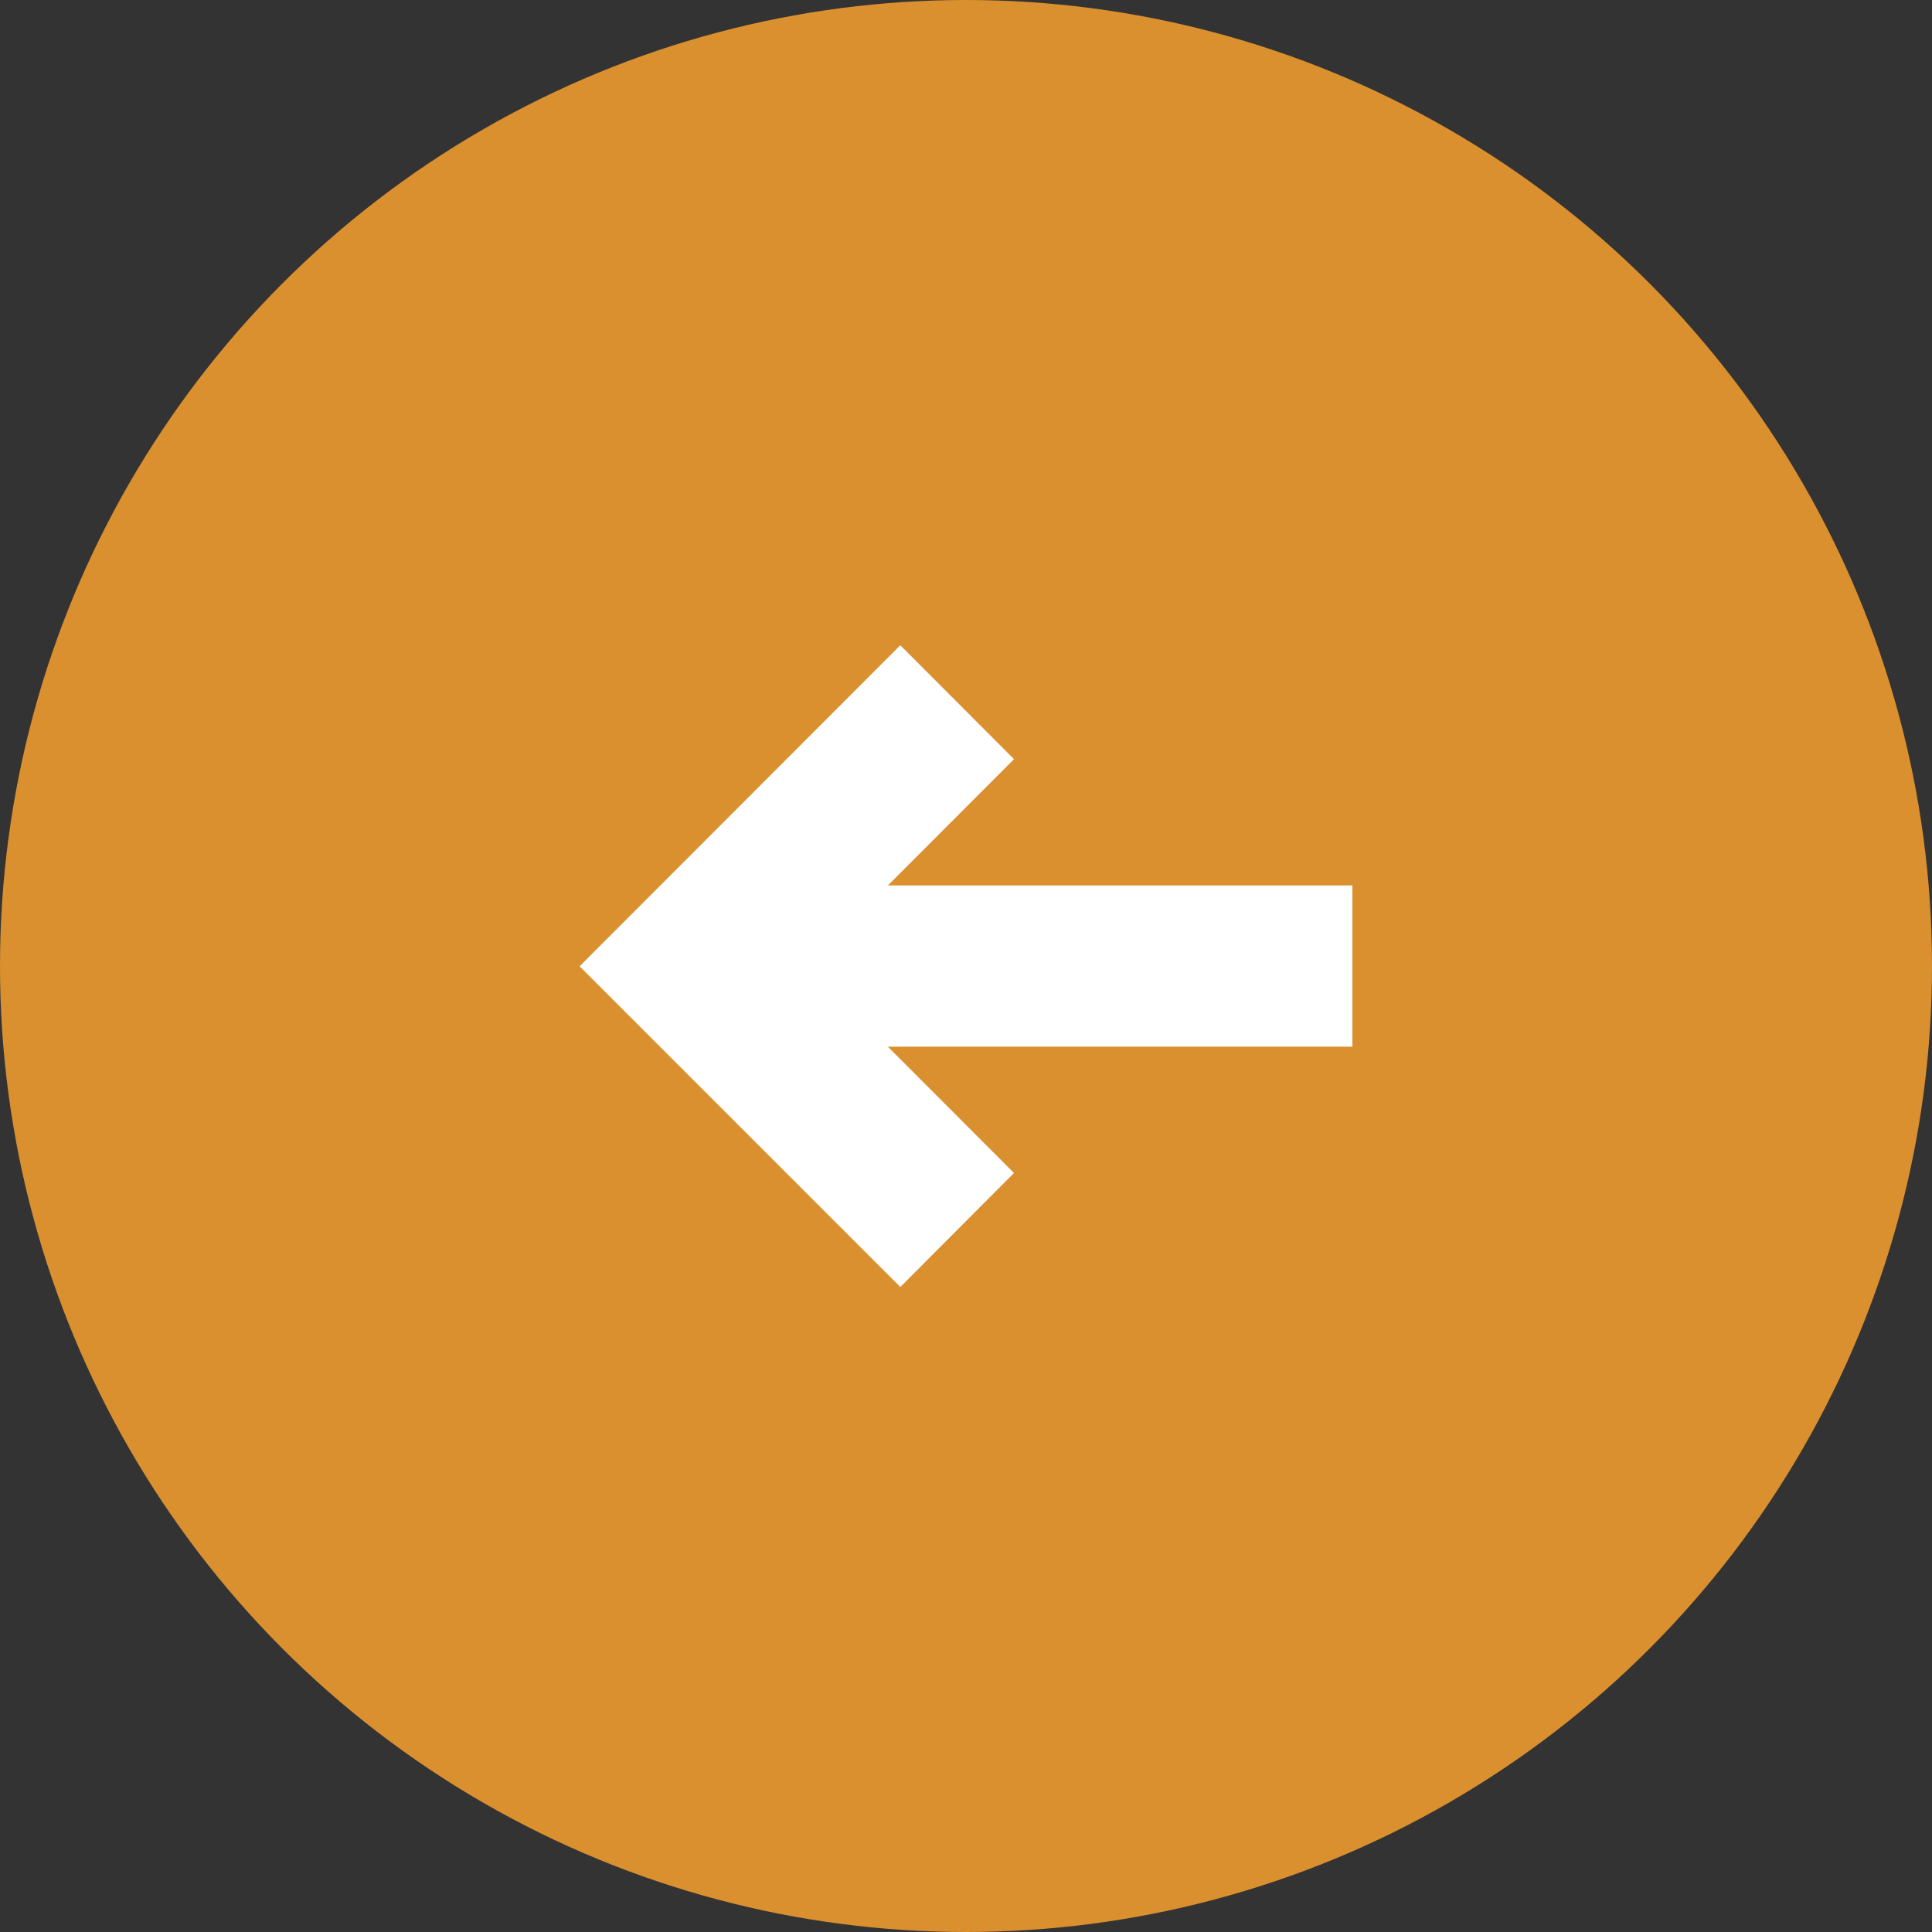
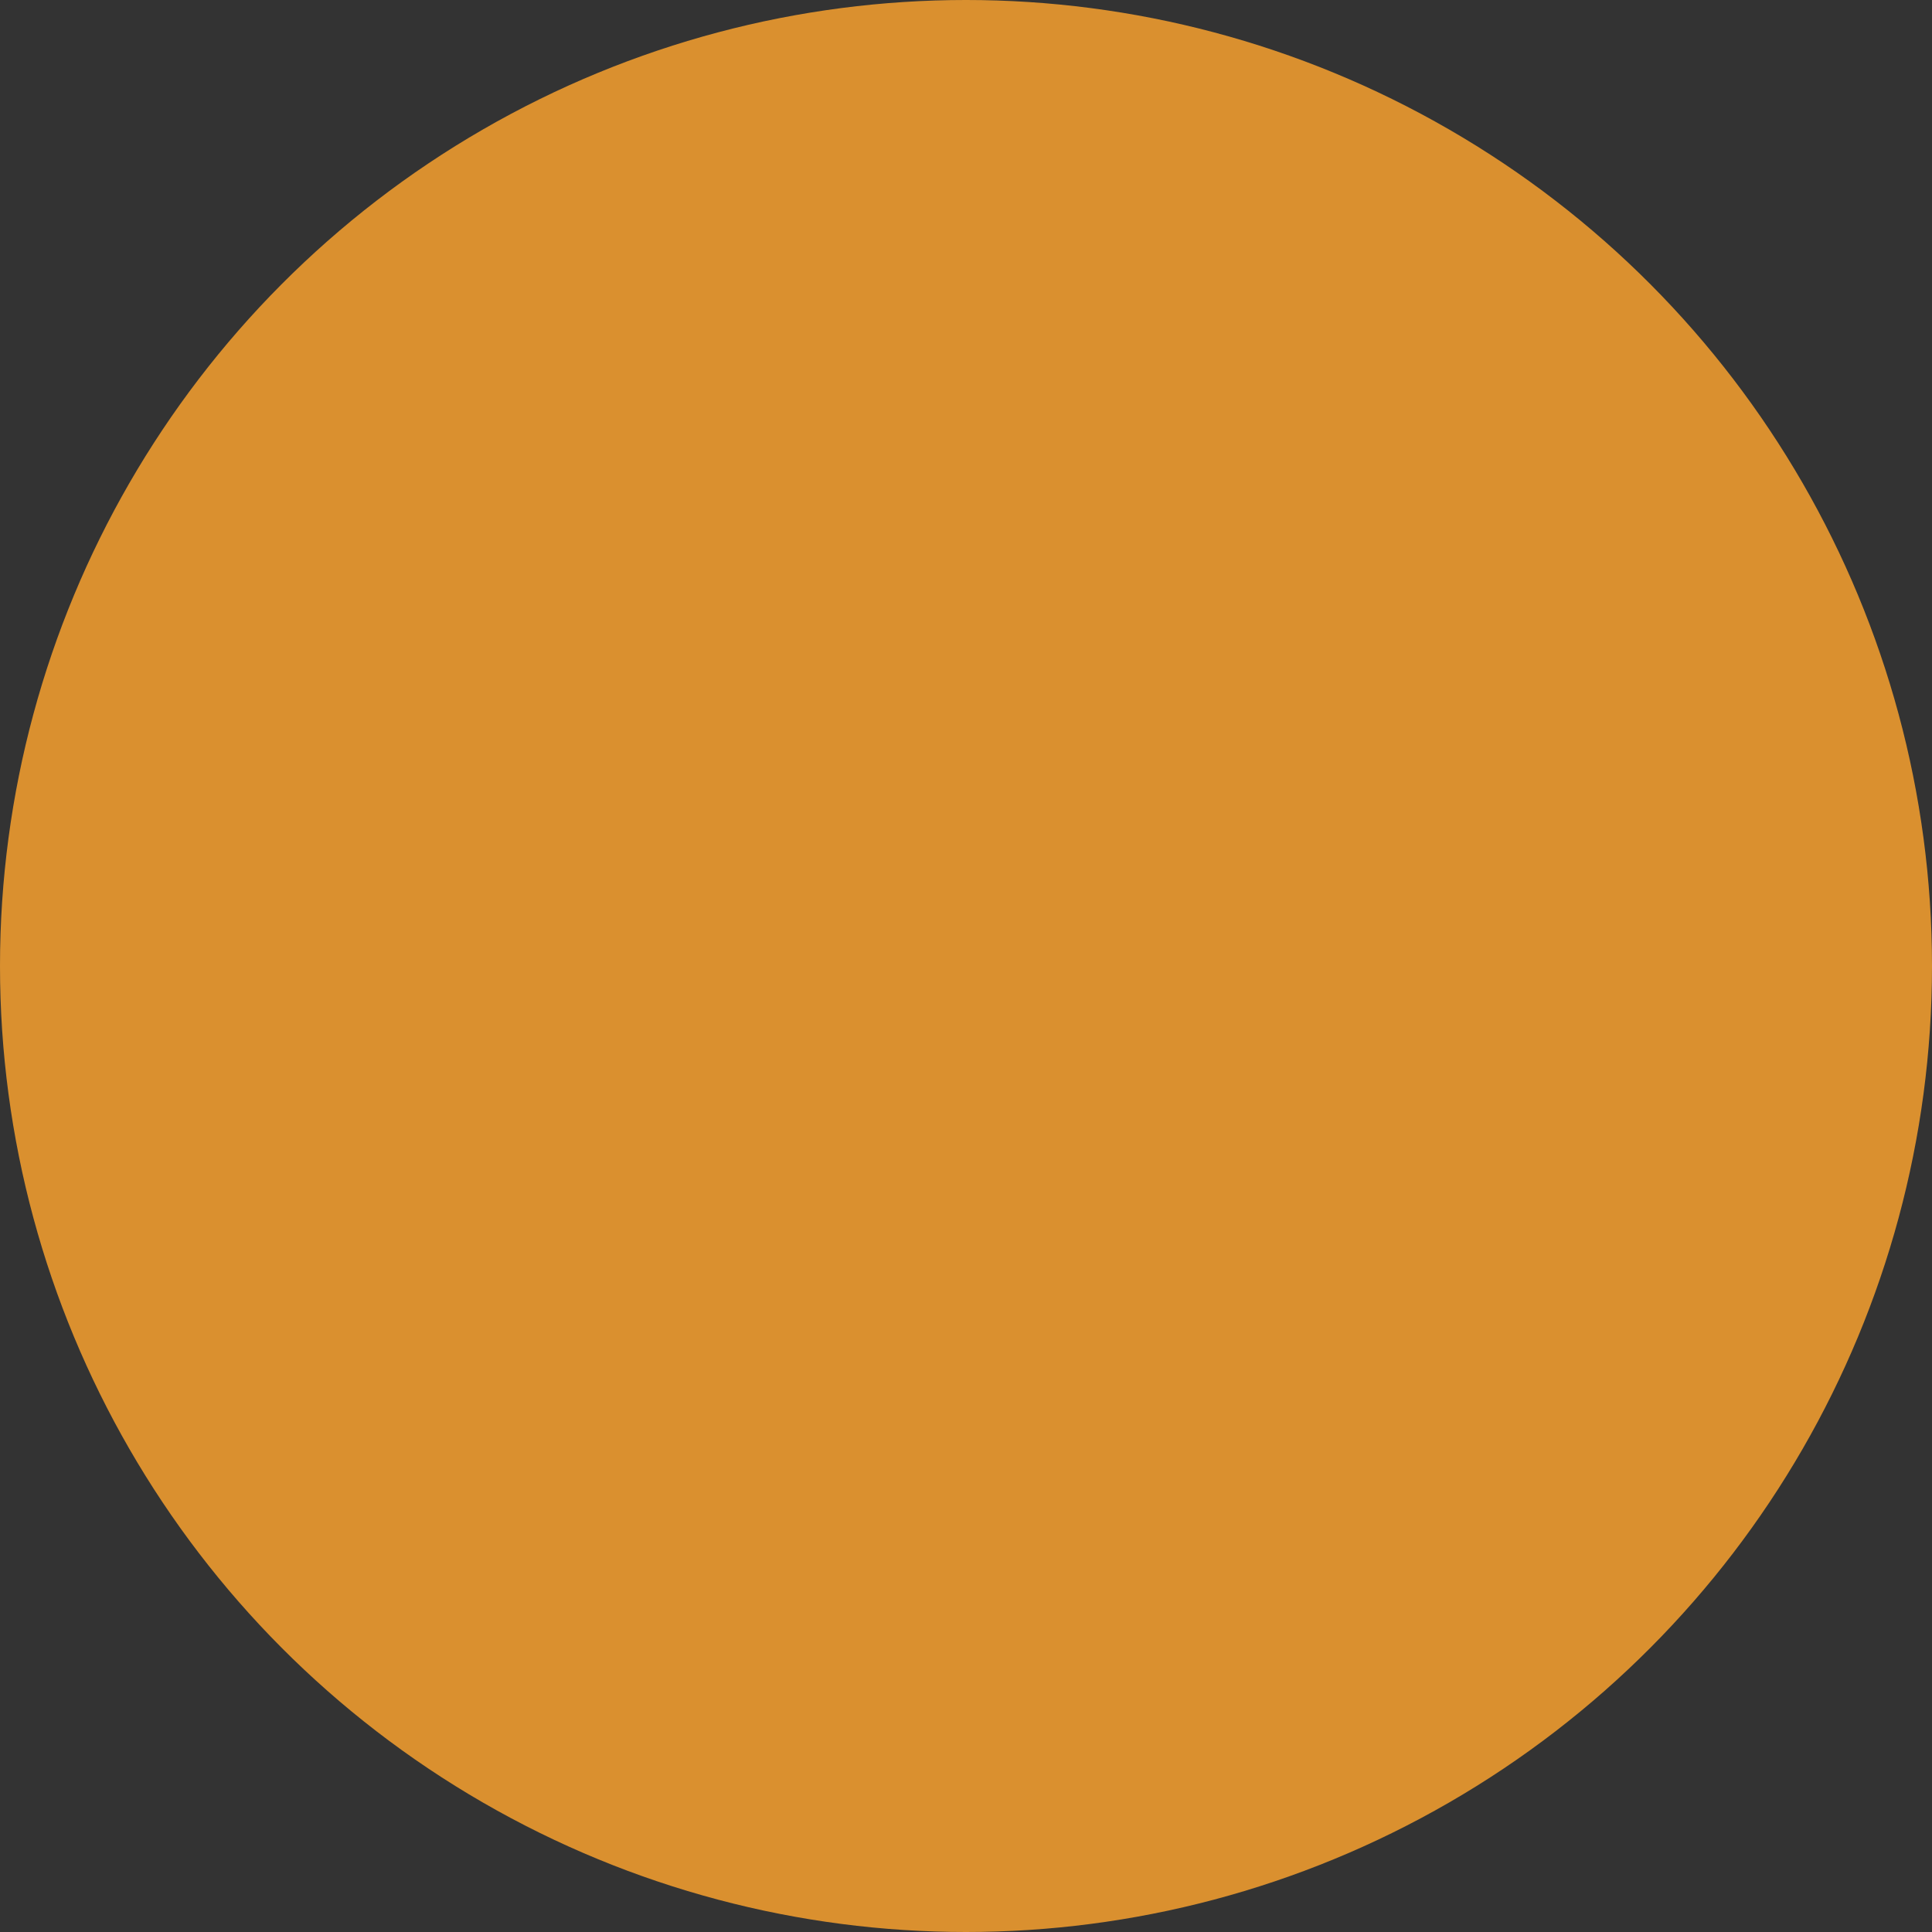
<svg xmlns="http://www.w3.org/2000/svg" width="50" height="50" viewBox="0 0 50 50">
  <rect x="0" y="0" width="50" height="50" fill="#333333" stroke="none" />
  <g id="Gruppe_1532" data-name="Gruppe 1532" transform="translate(50 50) rotate(180)">
    <circle id="Ellipse_24" data-name="Ellipse 24" cx="25" cy="25" r="25" fill="#da902f" />
-     <path id="Vereinigungsmenge_2" data-name="Vereinigungsmenge 2" d="M8.758,13.66l3.263-3.268H0V6.219H12.023L8.758,2.95,11.7,0,20,8.3l-8.3,8.308Z" transform="translate(15 16.693)" fill="#fff" />
  </g>
</svg>